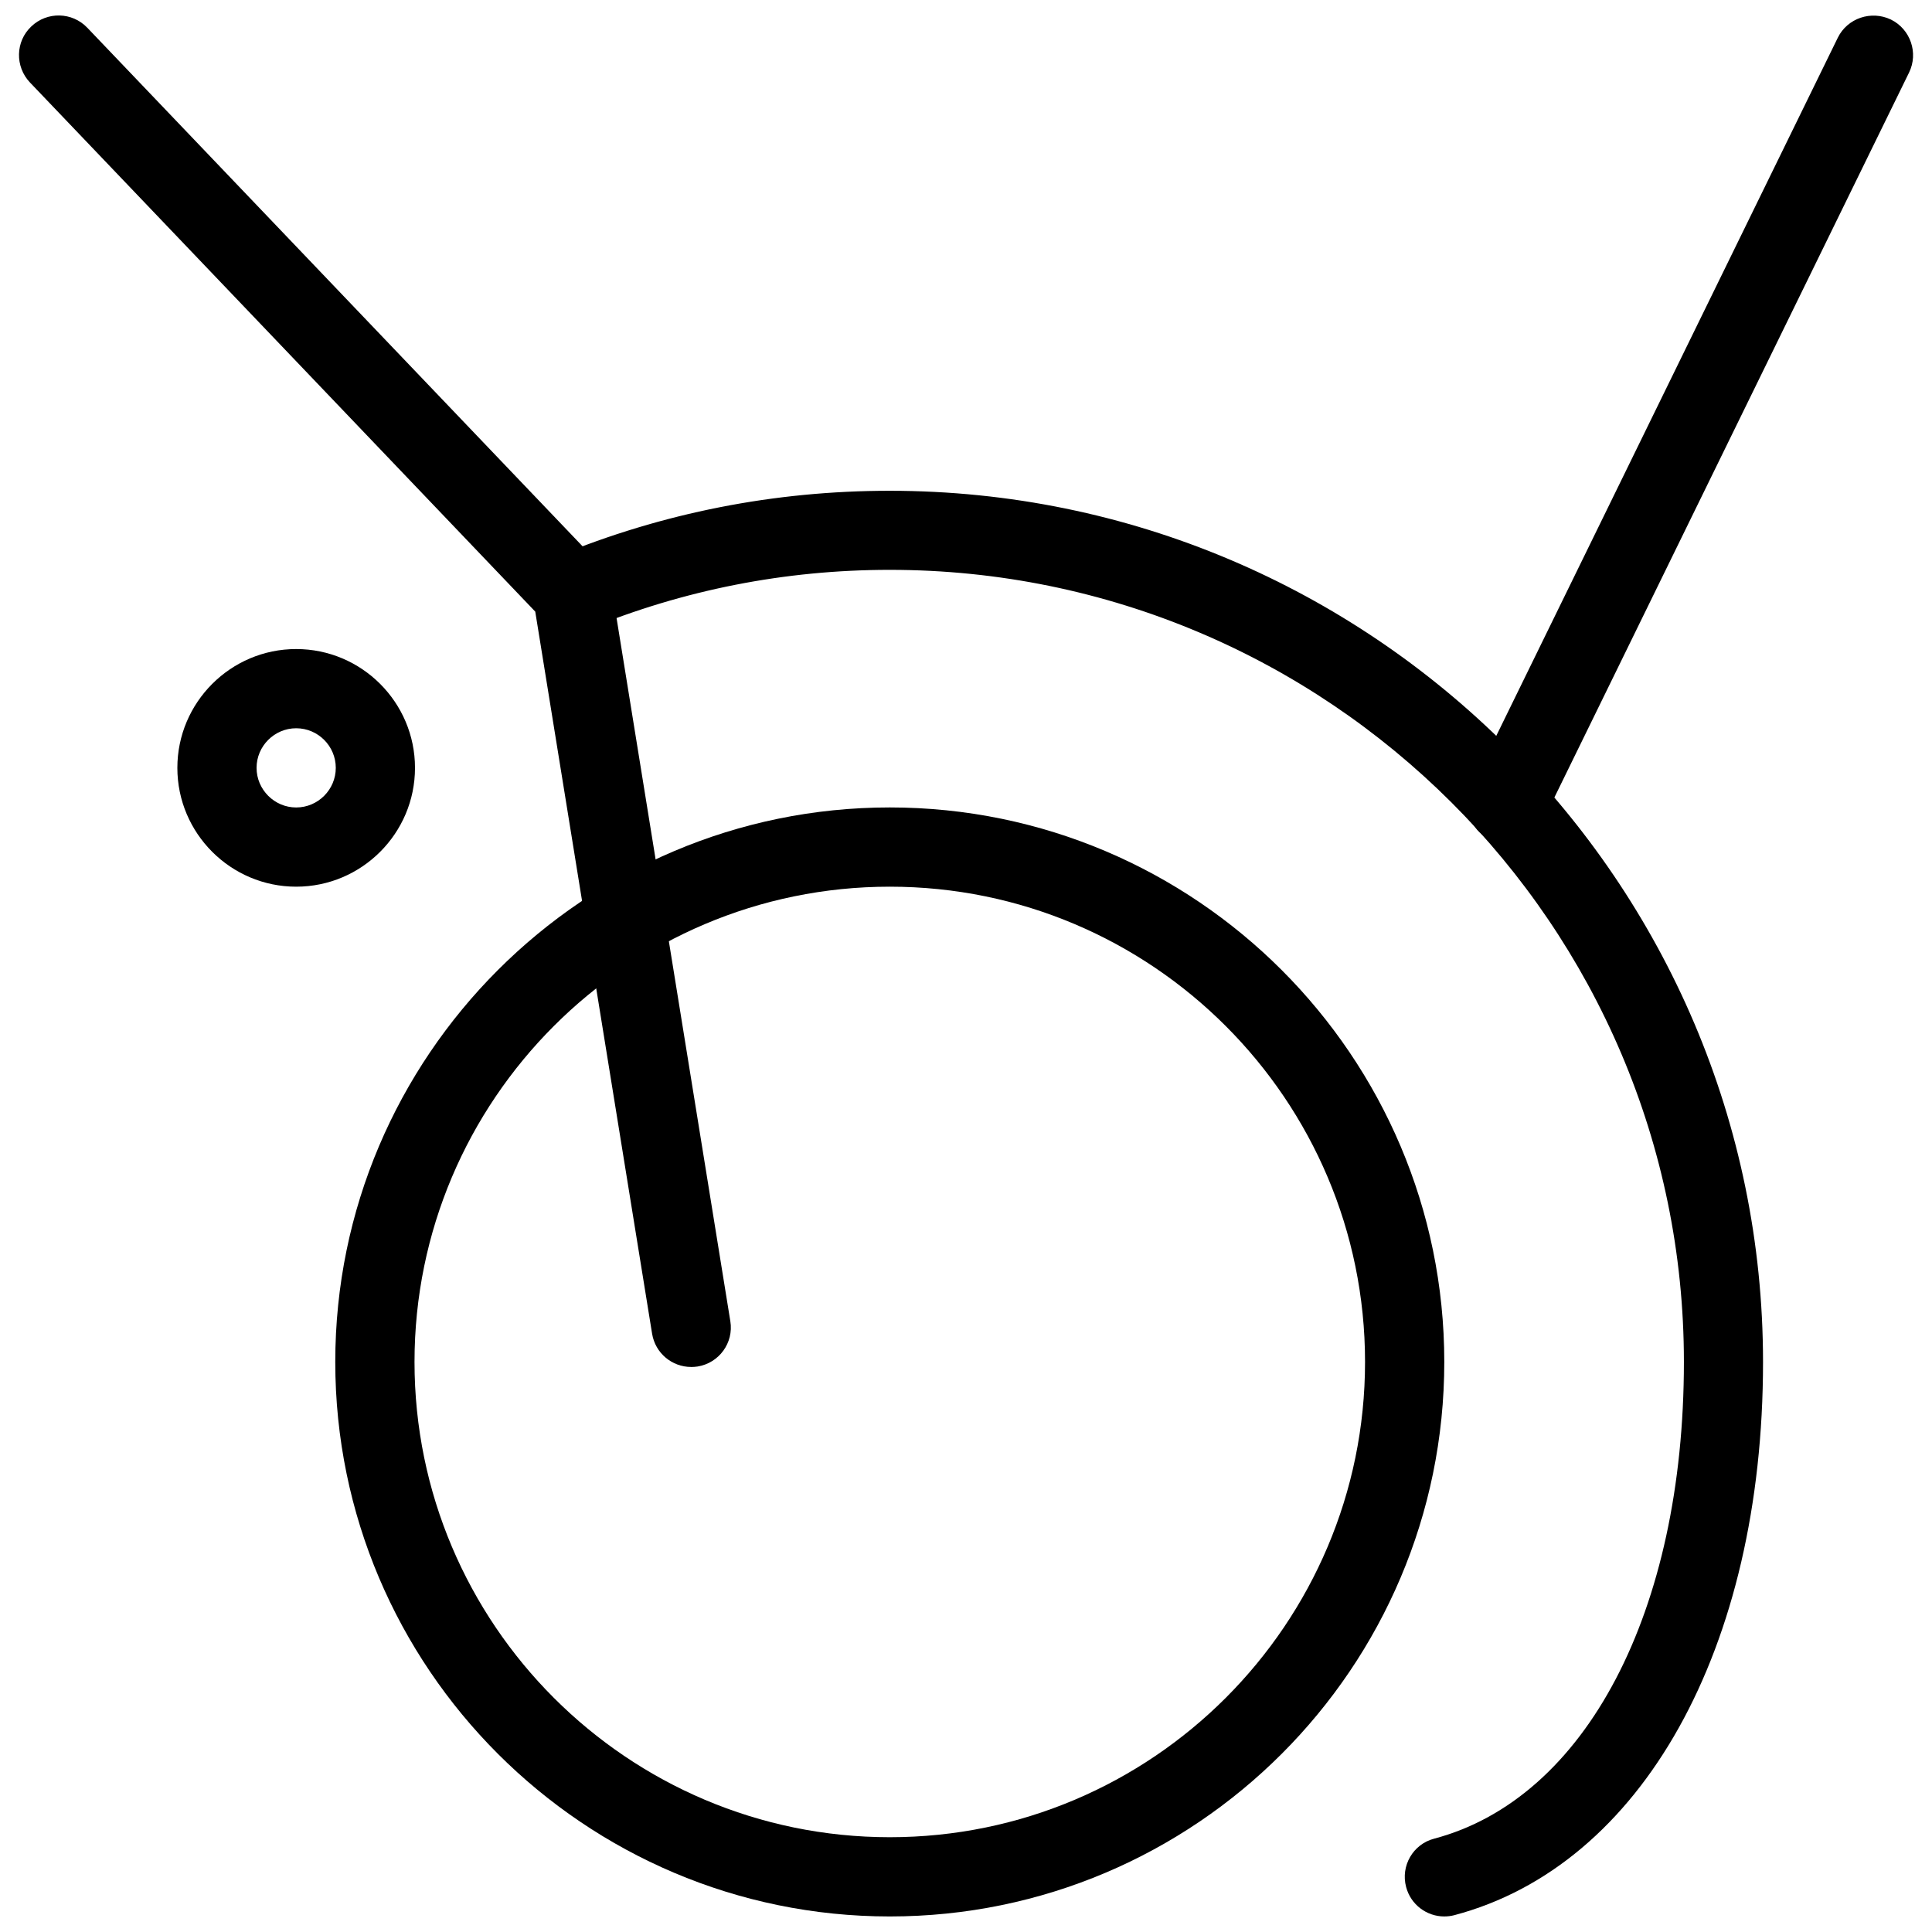
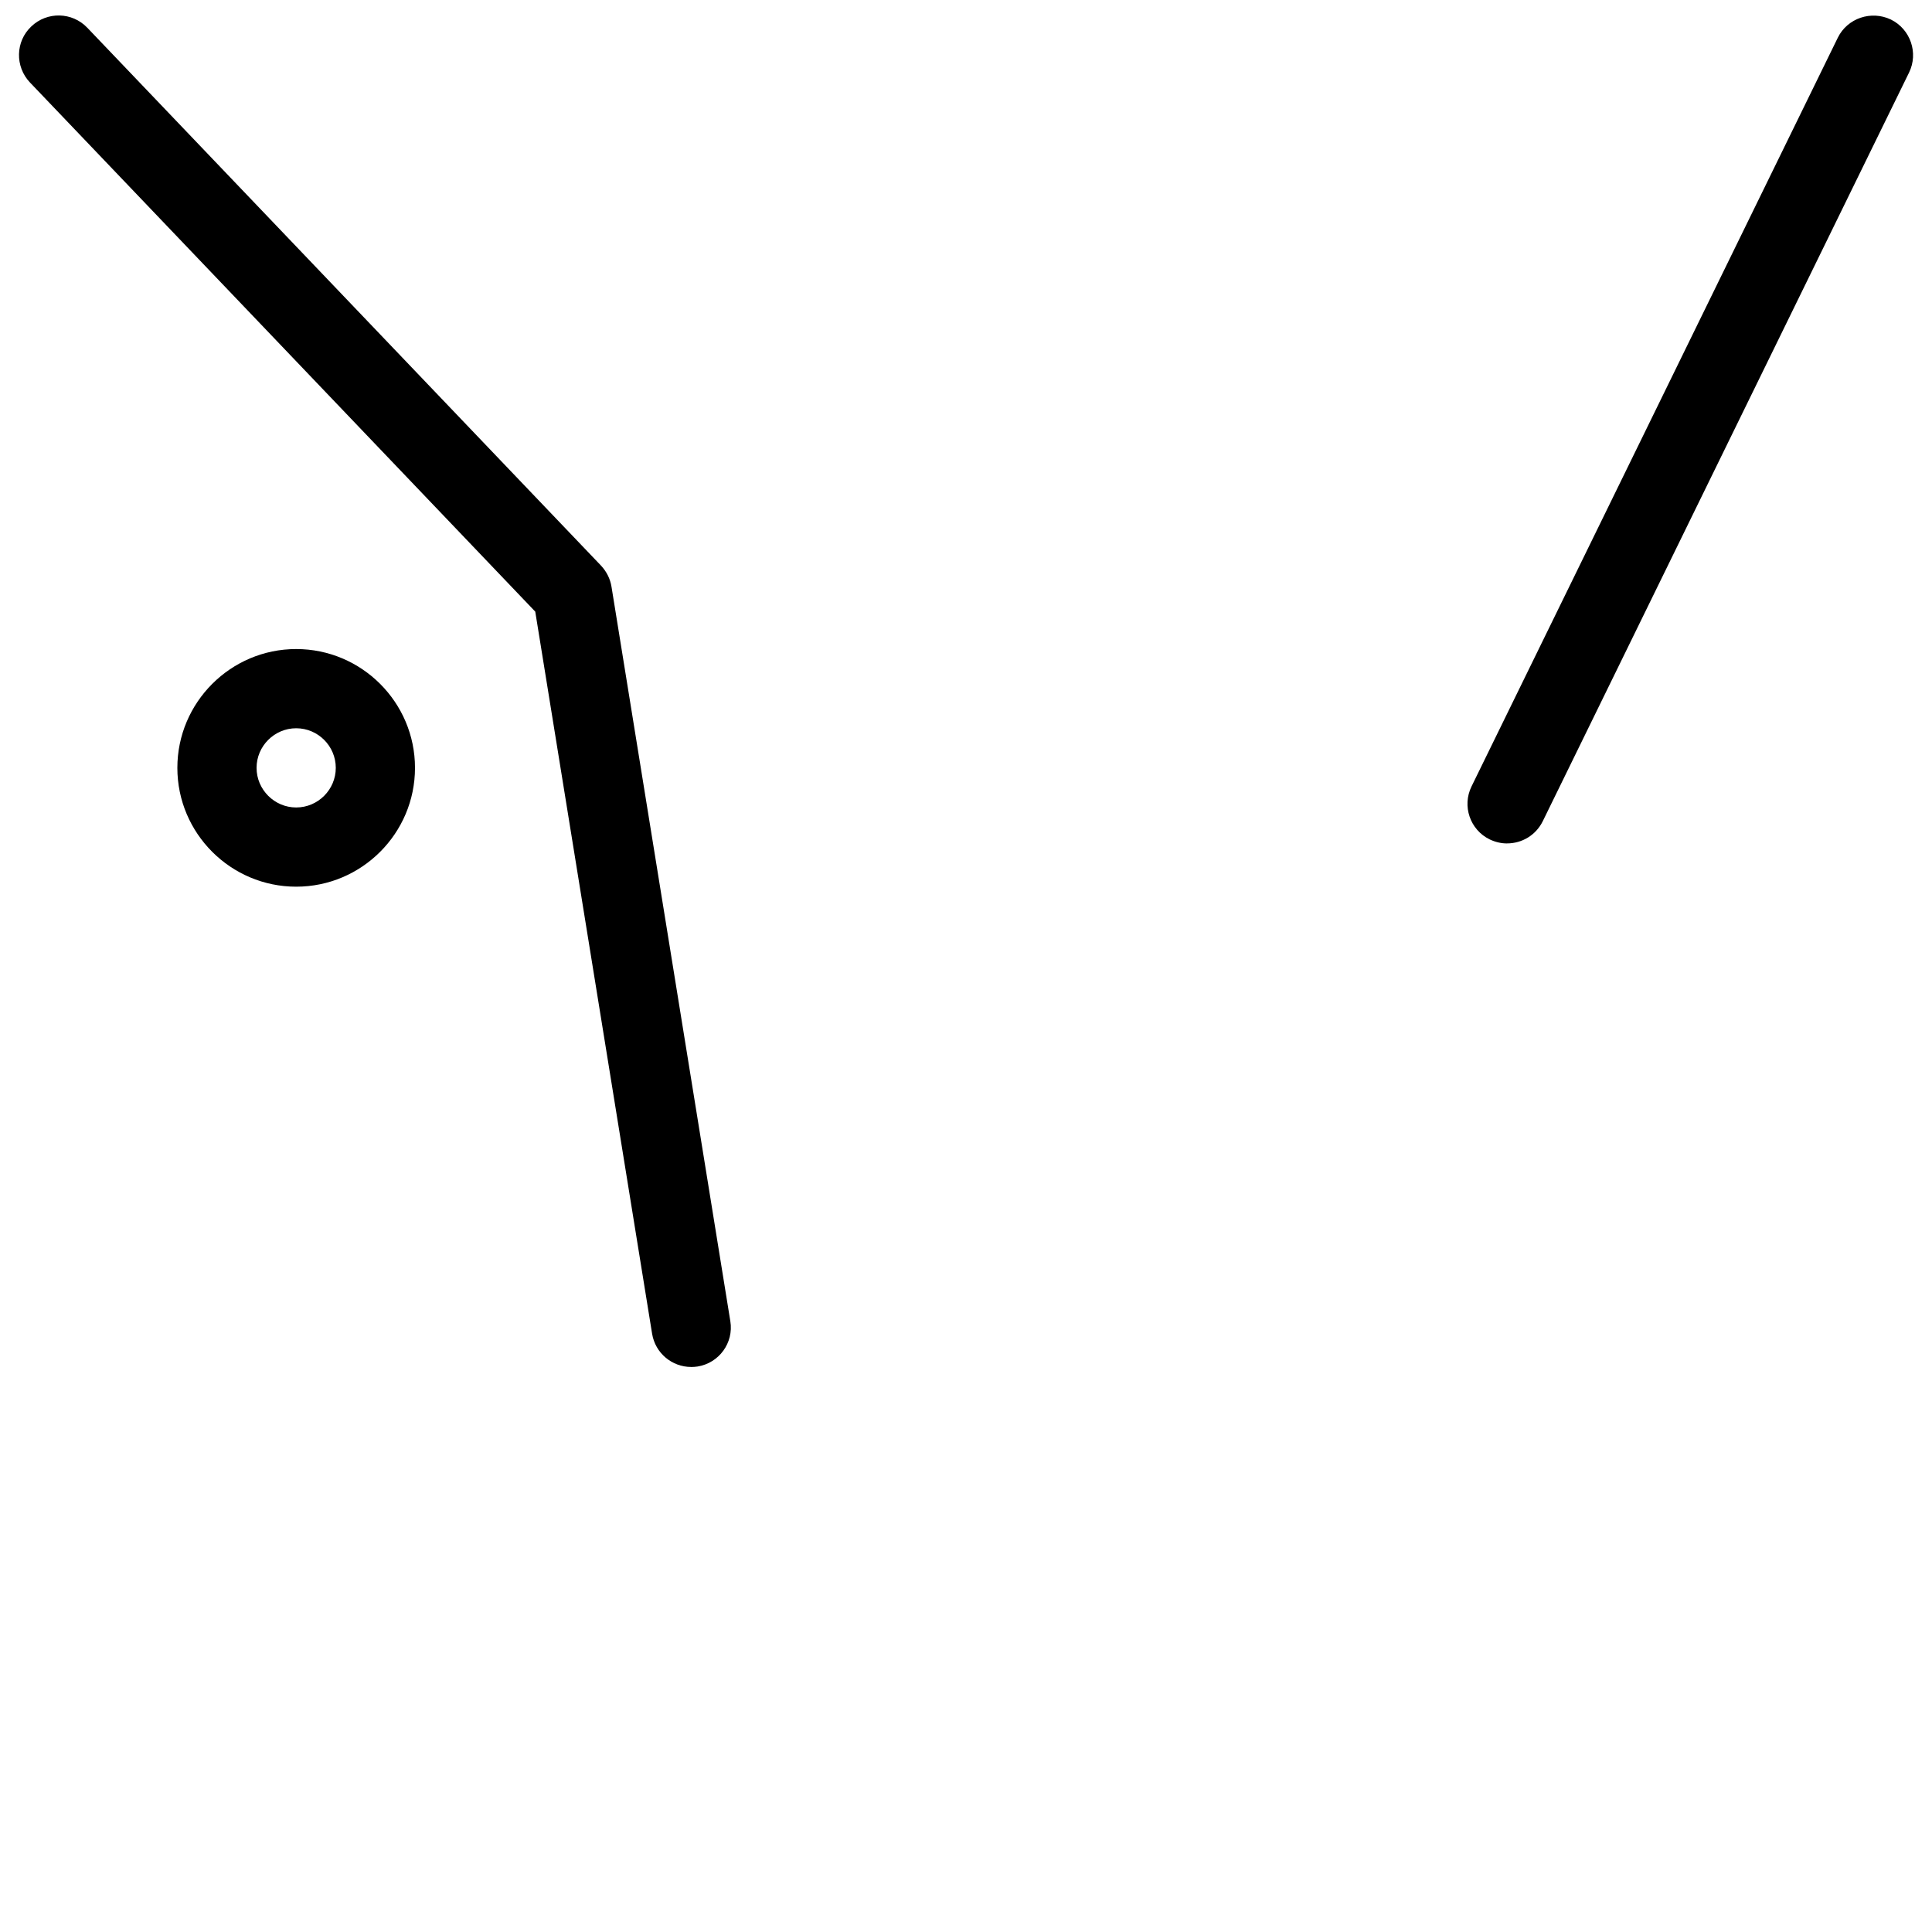
<svg xmlns="http://www.w3.org/2000/svg" width="800px" height="800px" version="1.1" viewBox="144 144 512 512">
  <defs>
    <clipPath id="d">
      <path d="m232 357h295v294.9h-295z" />
    </clipPath>
    <clipPath id="c">
      <path d="m532 148.09h119v219.91h-119z" />
    </clipPath>
    <clipPath id="b">
      <path d="m149 148.09h189v358.91h-189z" />
    </clipPath>
    <clipPath id="a">
-       <path d="m285 274h327v377.9h-327z" />
-     </clipPath>
+       </clipPath>
  </defs>
  <path d="m222.49 378.98c-17.34 0-31.488-14.129-31.488-31.488s14.148-31.488 31.488-31.488c17.359 0 31.488 14.129 31.488 31.488s-14.129 31.488-31.488 31.488zm0-41.984c-5.773 0-10.496 4.723-10.496 10.496 0 5.773 4.746 10.496 10.496 10.496 5.773 0 10.496-4.723 10.496-10.496 0-5.773-4.703-10.496-10.496-10.496z" />
  <g clip-path="url(#d)">
-     <path d="m379.8 651.88c-81.008 0-146.95-65.938-146.95-146.95s65.938-146.95 146.95-146.95c81.031 0 146.95 65.938 146.95 146.95s-65.914 146.95-146.95 146.95zm0-272.9c-69.461 0-125.95 56.488-125.95 125.95 0 69.461 56.488 125.95 125.95 125.95 69.484 0 125.95-56.488 125.95-125.95 0-69.461-56.469-125.95-125.95-125.95z" />
-   </g>
+     </g>
  <g clip-path="url(#c)">
    <path d="m543.38 367.52c-1.555 0-3.086-0.355-4.598-1.07-5.207-2.539-7.367-8.836-4.809-14.043l97.066-198.42c2.562-5.207 8.879-7.285 14.066-4.809 5.184 2.539 7.367 8.859 4.809 14.066l-97.066 198.39c-1.848 3.738-5.543 5.879-9.469 5.879z" />
  </g>
  <g clip-path="url(#b)">
    <path d="m327.16 506.26c-5.059 0-9.508-3.652-10.348-8.816l-30.965-191.36-133.91-140.23c-3.988-4.199-3.863-10.875 0.355-14.84 4.176-4.008 10.832-3.863 14.84 0.336l136.16 142.56c1.449 1.555 2.434 3.484 2.769 5.625l31.488 194.62c0.922 5.688-2.961 11.062-8.691 11.988-0.586 0.082-1.133 0.125-1.699 0.125z" />
  </g>
  <g clip-path="url(#a)">
    <path d="m526.75 651.88c-4.641 0-8.879-3.106-10.117-7.809-1.492-5.606 1.848-11.355 7.43-12.805 40.199-10.664 66.188-60.227 66.188-126.35 0-115.77-94.402-209.9-210.45-209.9-27.73 0-54.727 5.312-80.168 15.785-5.375 2.289-11.504-0.336-13.73-5.711s0.355-11.484 5.688-13.645c28.004-11.547 57.688-17.383 88.188-17.383 127.61 0 231.44 103.62 231.44 230.89 0 75.906-32.117 133.43-81.805 146.59-0.883 0.23-1.785 0.336-2.664 0.336z" />
  </g>
</svg>